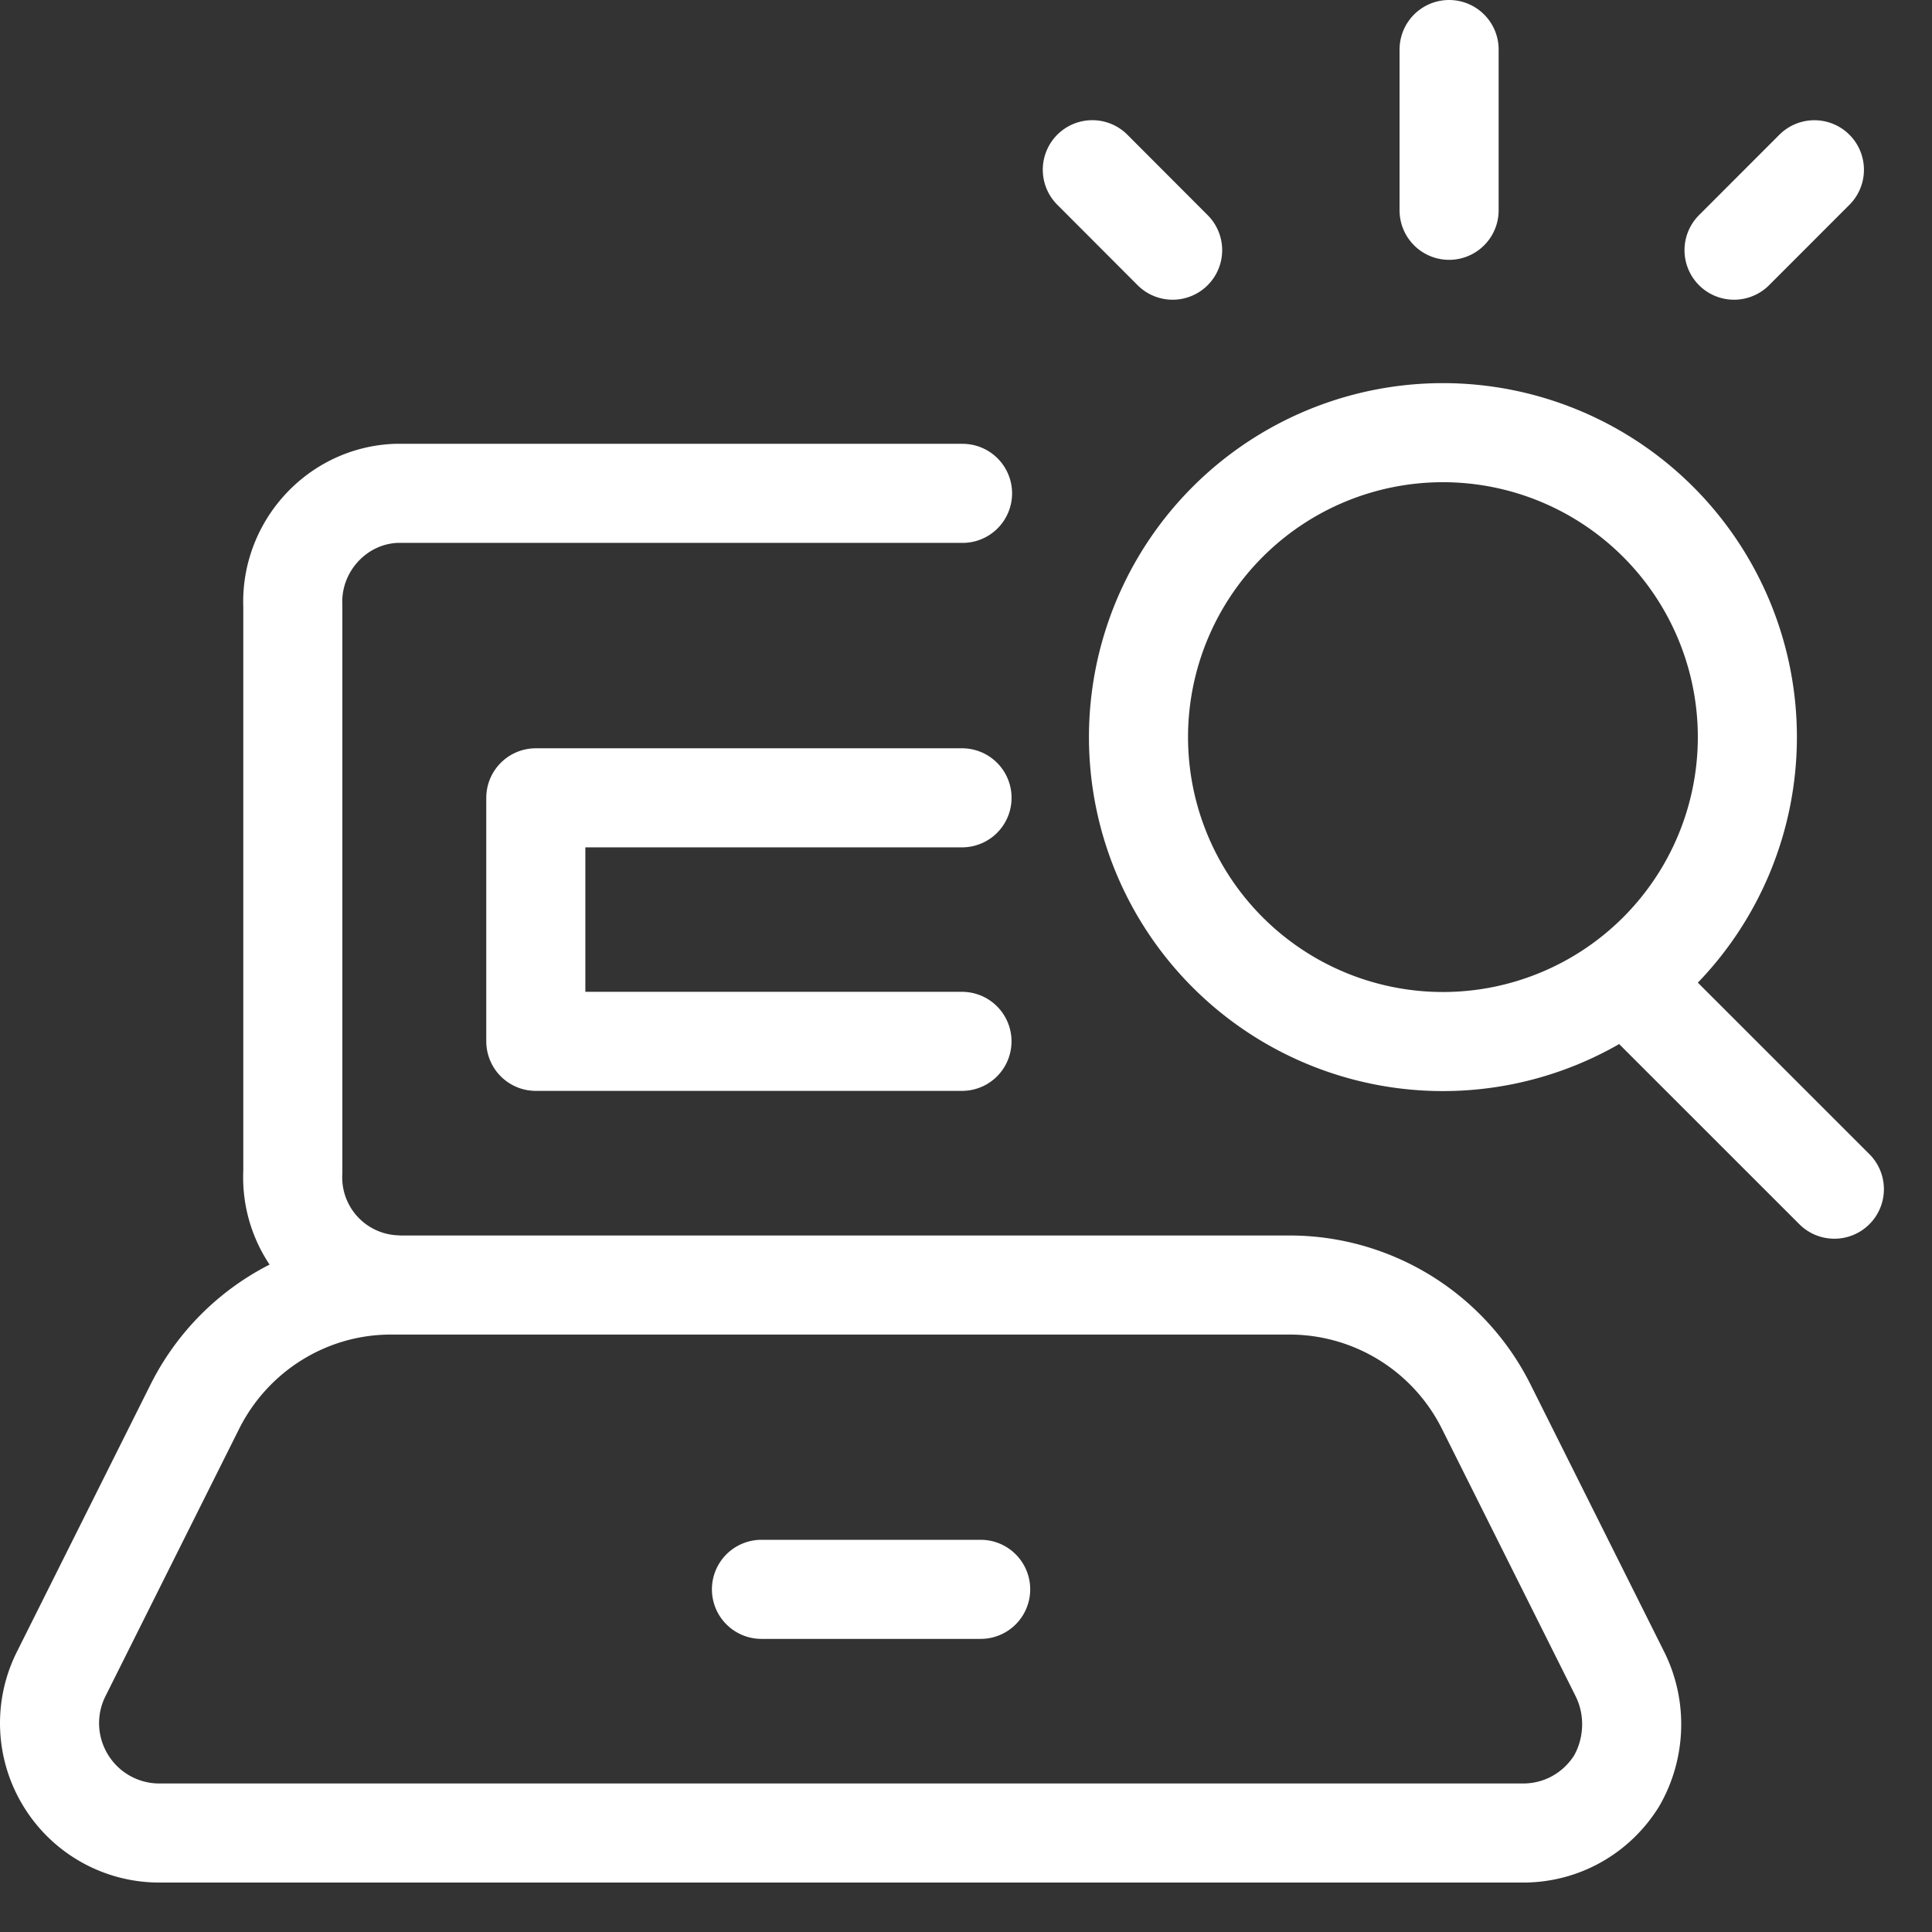
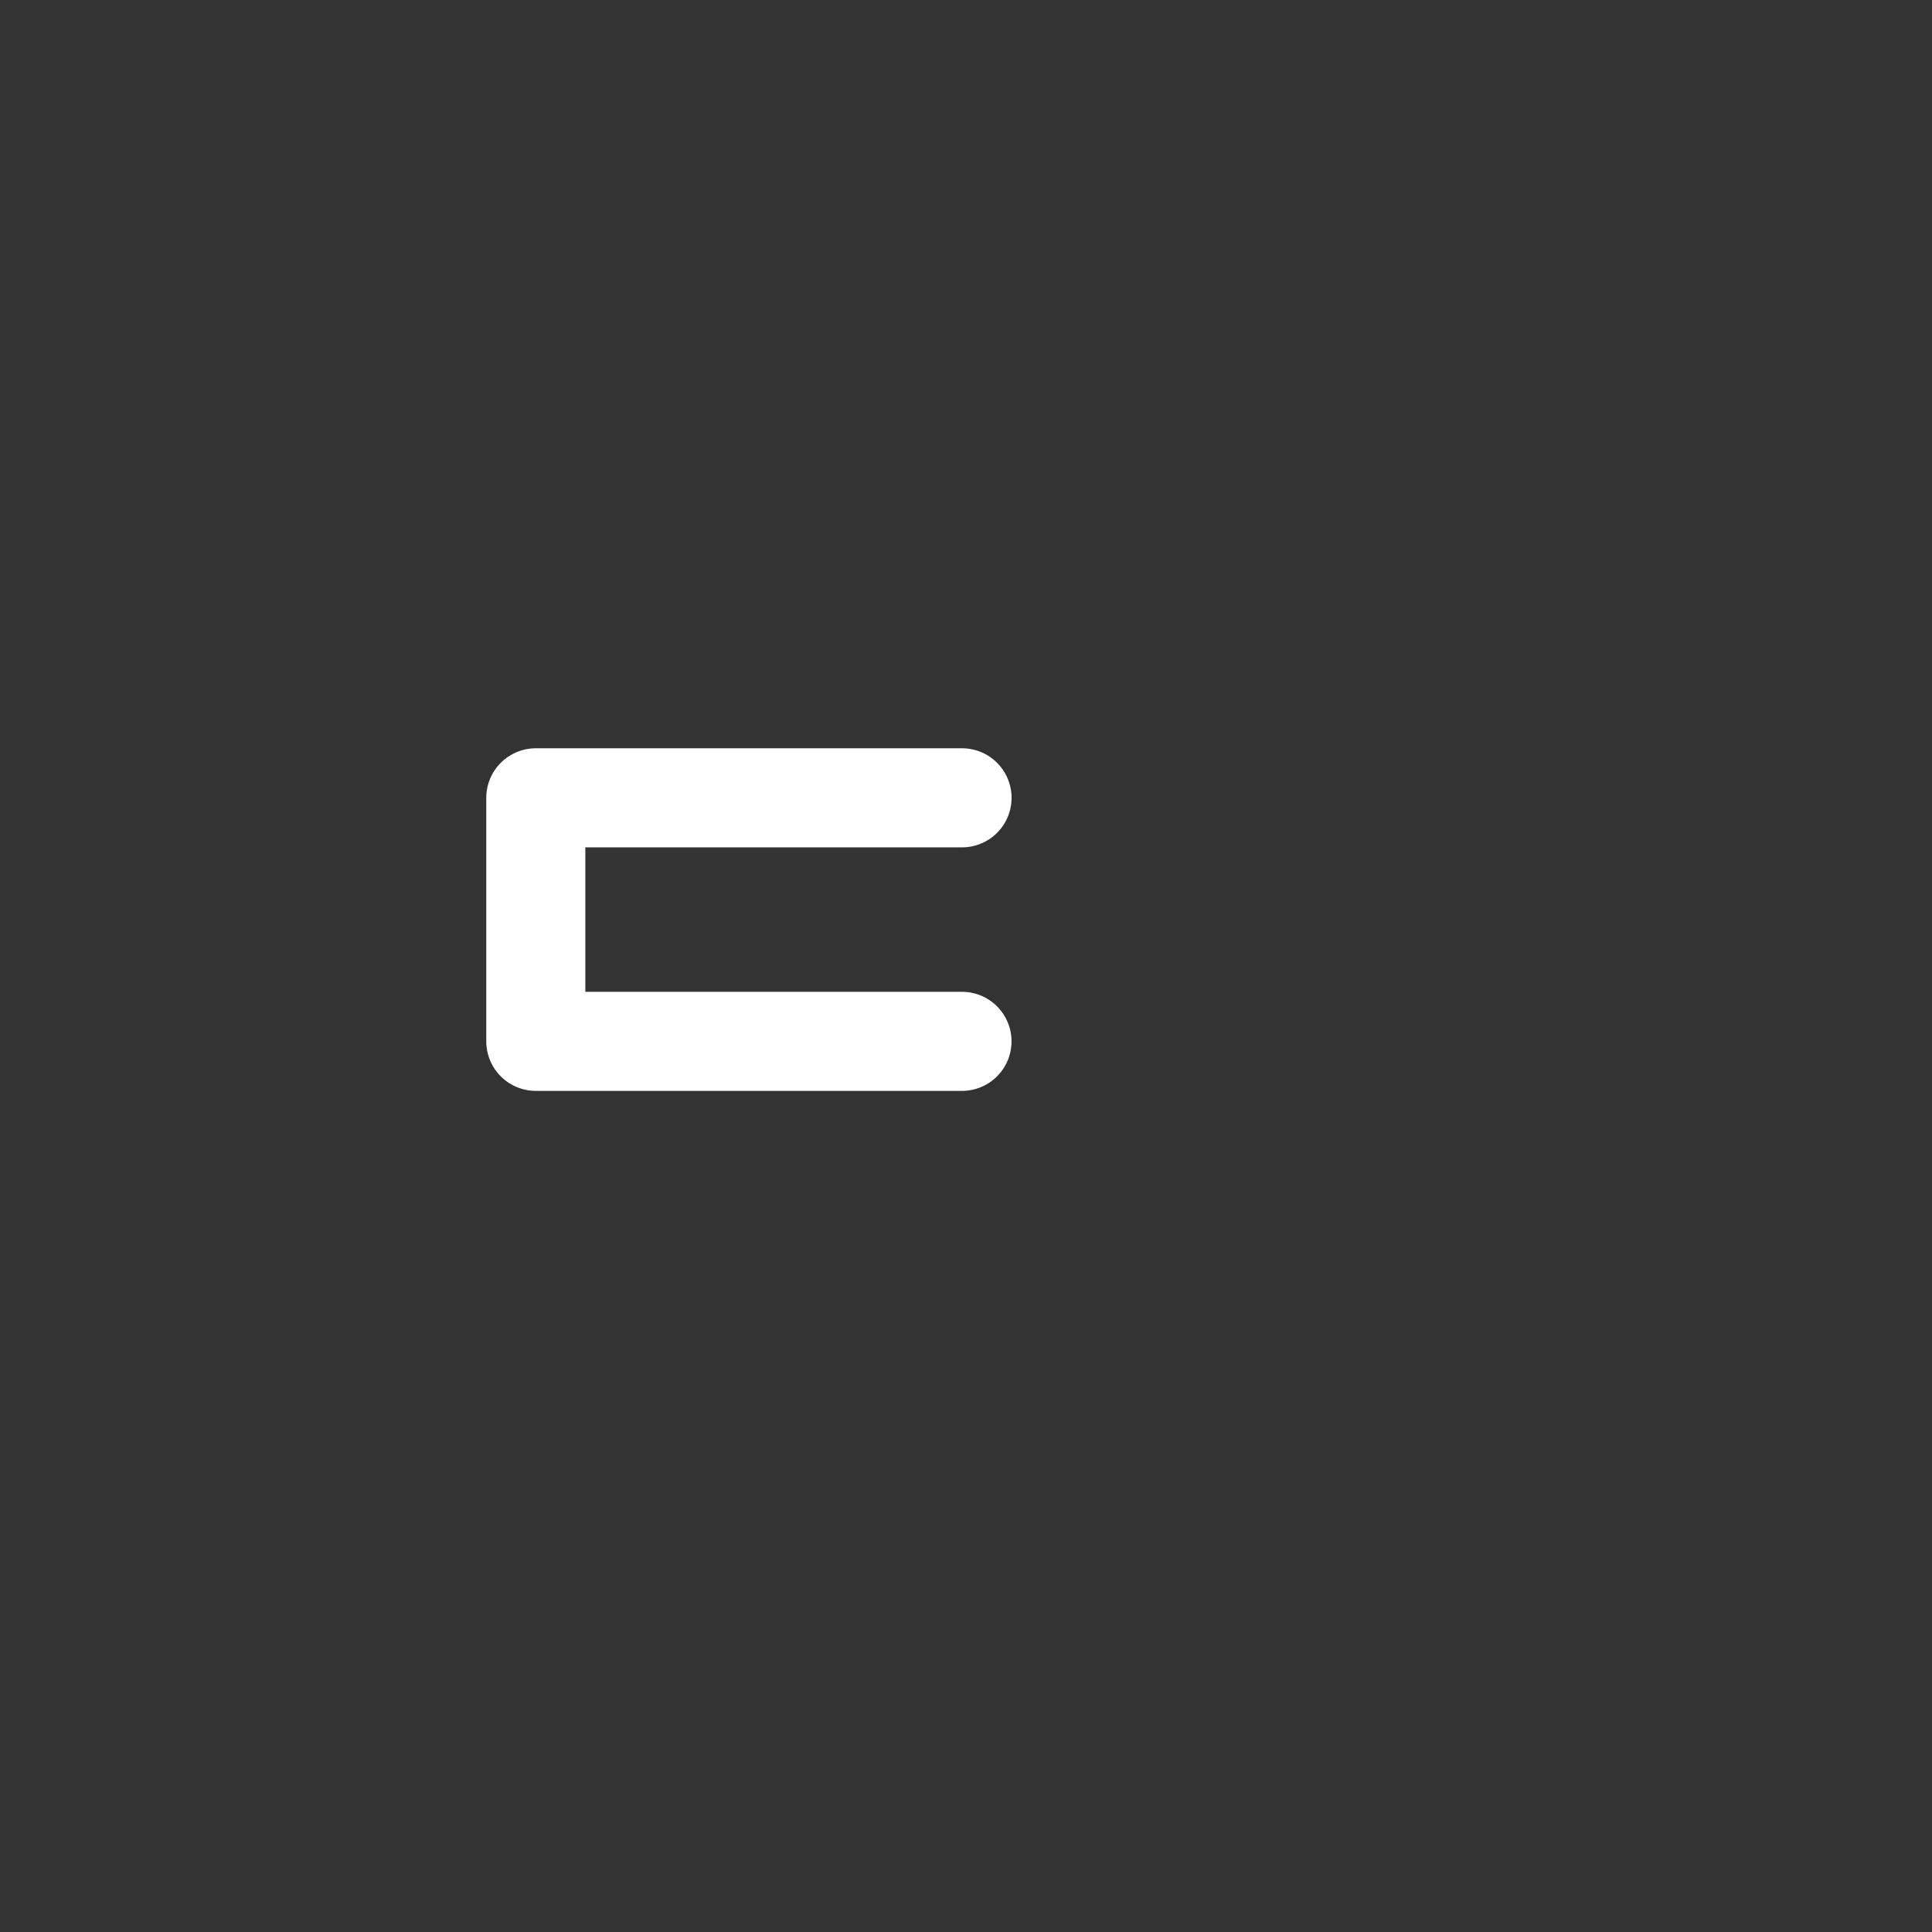
<svg xmlns="http://www.w3.org/2000/svg" width="39" height="39" fill="none">
  <rect width="100%" height="100%" fill="#333333" stroke="none" />
-   <path stroke="#fff" stroke-linecap="round" stroke-linejoin="round" stroke-width="2" d="M29.252 4.245V1M23.671 5.05 22.05 3.426M35.004 5.05l1.622-1.623M29.128 21.025a6.147 6.147 0 0 0 6.145-6.145 6.147 6.147 0 0 0-6.146-6.146 6.147 6.147 0 0 0-6.145 6.146 6.147 6.147 0 0 0 6.146 6.145ZM32.817 19.794l4.212 4.211M7.993 25.936a2.17 2.17 0 0 1-2.082-2.278V12.237c-.049-1.197.885-2.229 2.082-2.278H19.43M32.699 33.79l-2.704-5.408a4.439 4.439 0 0 0-3.966-2.442H7.89c-1.672 0-3.196.95-3.95 2.442L1.236 33.79a2.213 2.213 0 0 0 .098 2.163 2.213 2.213 0 0 0 1.884 1.049h27.53c.77 0 1.475-.394 1.885-1.05.377-.655.41-1.474.066-2.162ZM15.371 32.083h4.425" />
  <path stroke="#fff" stroke-linecap="round" stroke-linejoin="round" stroke-width="2" d="M19.42 16.105h-8.604v4.916h8.603" />
</svg>